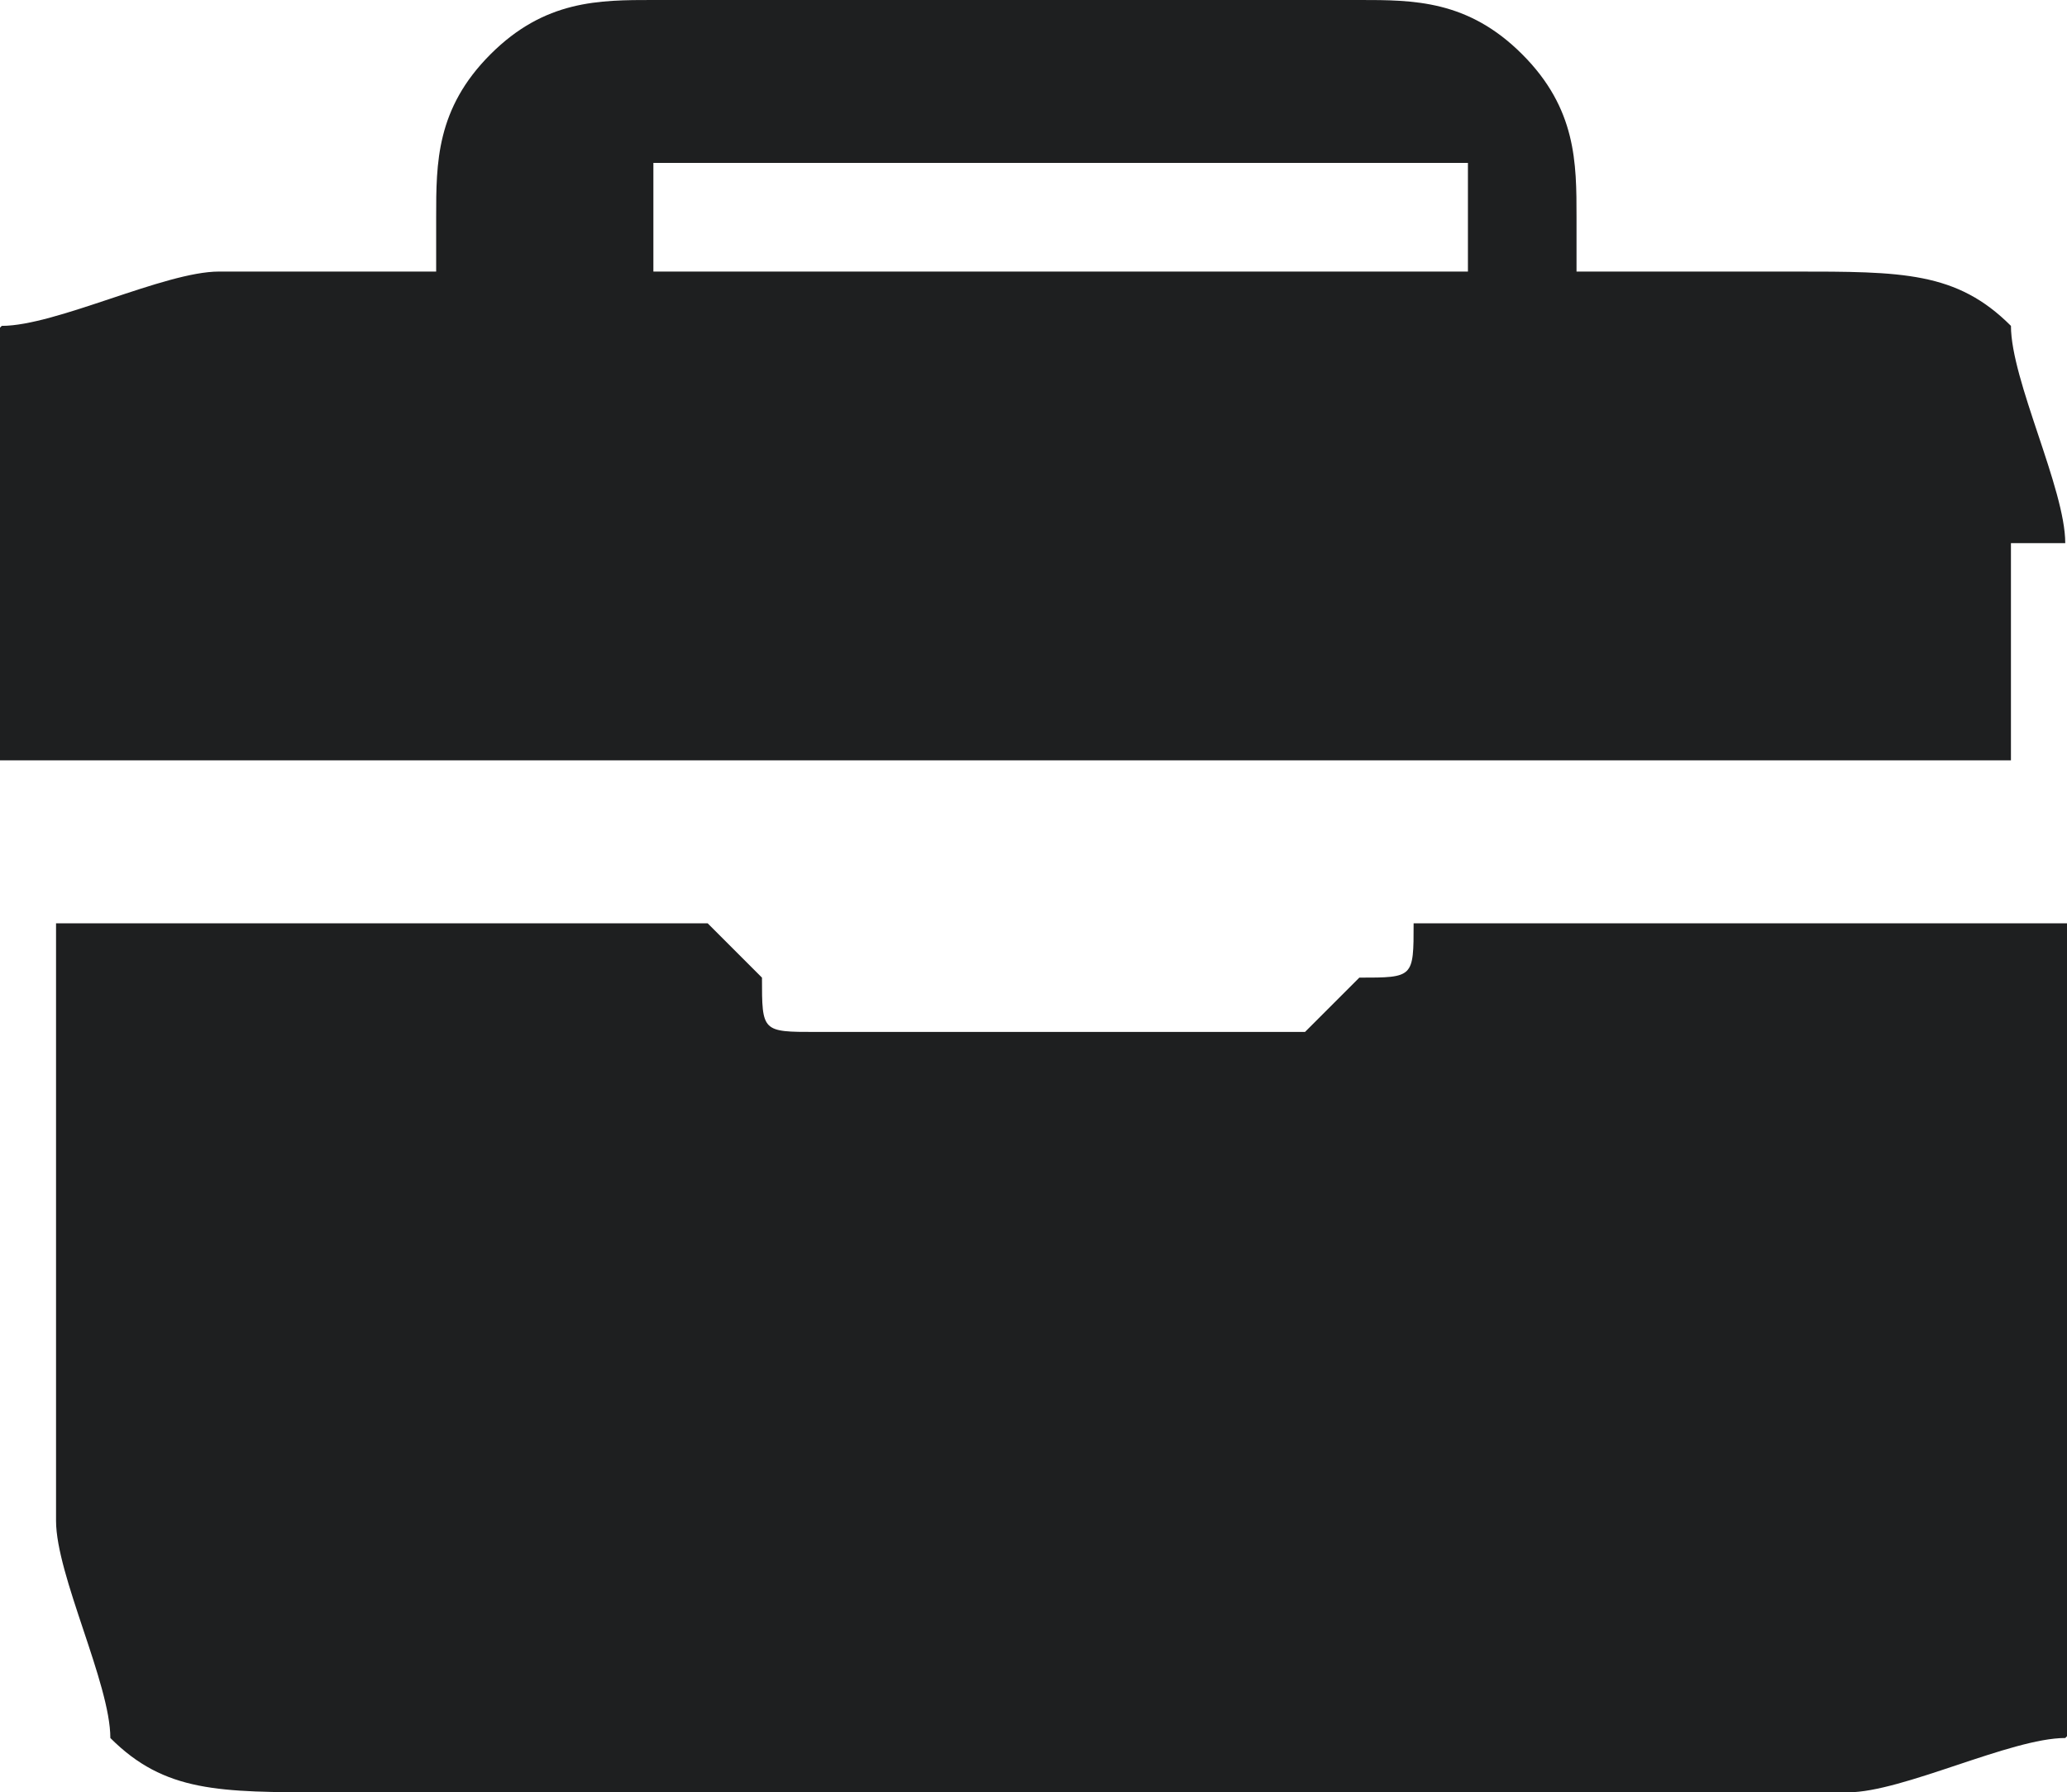
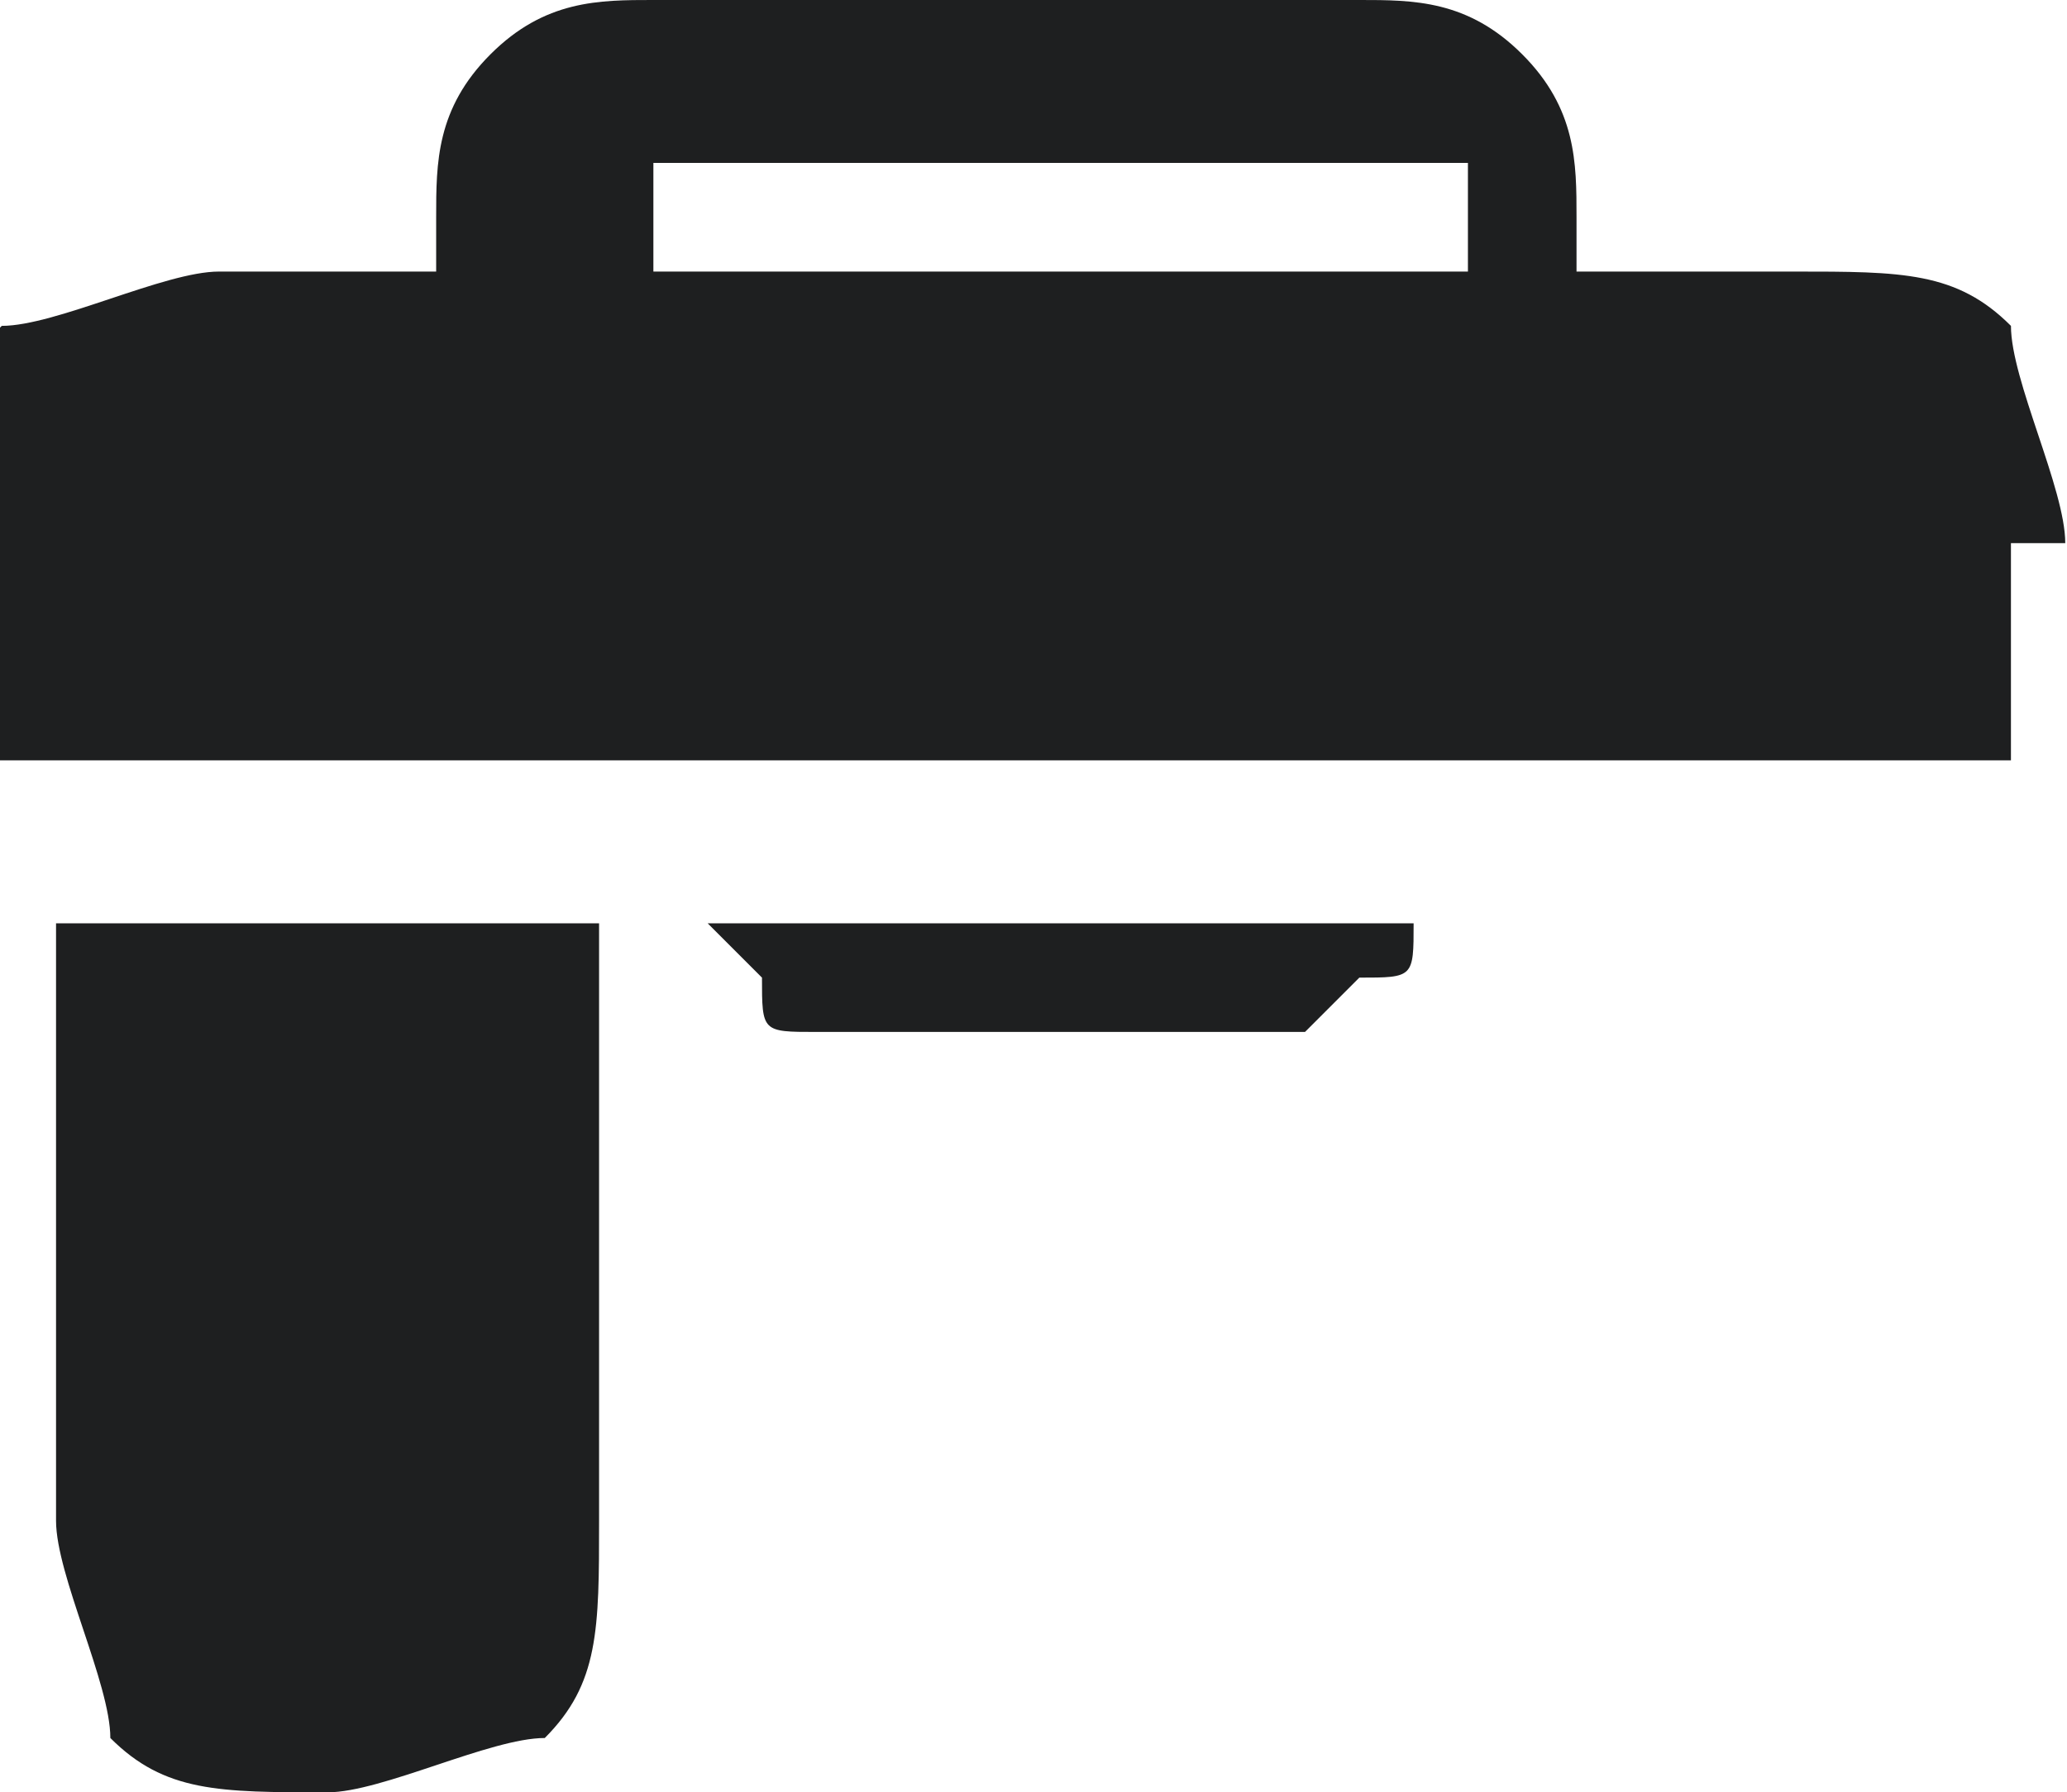
<svg xmlns="http://www.w3.org/2000/svg" xml:space="preserve" width="233px" height="202px" version="1.1" style="shape-rendering:geometricPrecision; text-rendering:geometricPrecision; image-rendering:optimizeQuality; fill-rule:evenodd; clip-rule:evenodd" viewBox="0 0 38 33">
  <defs>
    <style type="text/css"> .fil0 {fill:#1E1F20} </style>
  </defs>
  <g id="Слой_x0020_1">
-     <path id="briefcase.svg" class="fil0" d="M38 10c0,-1 -1,-3 -1,-4 -1,-1 -2,-1 -4,-1l-4 0 0 -1c0,-1 0,-2 -1,-3 -1,-1 -2,-1 -3,-1l-13 0c-1,0 -2,0 -3,1 -1,1 -1,2 -1,3l0 1 -4 0c-1,0 -3,1 -4,1 -1,1 -1,2 -1,4l0 4 38 0 0 -4zm-11 -5l-15 0 0 -1c0,0 0,-1 0,-1 0,0 1,0 1,0l13 0c0,0 1,0 1,0 0,0 0,1 0,1l0 1zm-1 12c0,1 0,1 -1,1 0,0 -1,1 -1,1l-9 0c-1,0 -1,0 -1,-1 0,0 -1,-1 -1,-1l0 0c0,0 0,0 0,0 0,0 0,0 0,0l-12 0 0 11c0,1 1,3 1,4 1,1 2,1 4,1l28 0c1,0 3,-1 4,-1 1,-1 1,-2 1,-4l0 -11 -12 0c0,0 0,0 0,0 0,0 0,0 0,0l0 0z" />
+     <path id="briefcase.svg" class="fil0" d="M38 10c0,-1 -1,-3 -1,-4 -1,-1 -2,-1 -4,-1l-4 0 0 -1c0,-1 0,-2 -1,-3 -1,-1 -2,-1 -3,-1l-13 0c-1,0 -2,0 -3,1 -1,1 -1,2 -1,3l0 1 -4 0c-1,0 -3,1 -4,1 -1,1 -1,2 -1,4l0 4 38 0 0 -4zm-11 -5l-15 0 0 -1c0,0 0,-1 0,-1 0,0 1,0 1,0l13 0c0,0 1,0 1,0 0,0 0,1 0,1l0 1zm-1 12c0,1 0,1 -1,1 0,0 -1,1 -1,1l-9 0c-1,0 -1,0 -1,-1 0,0 -1,-1 -1,-1l0 0c0,0 0,0 0,0 0,0 0,0 0,0l-12 0 0 11c0,1 1,3 1,4 1,1 2,1 4,1c1,0 3,-1 4,-1 1,-1 1,-2 1,-4l0 -11 -12 0c0,0 0,0 0,0 0,0 0,0 0,0l0 0z" />
  </g>
</svg>